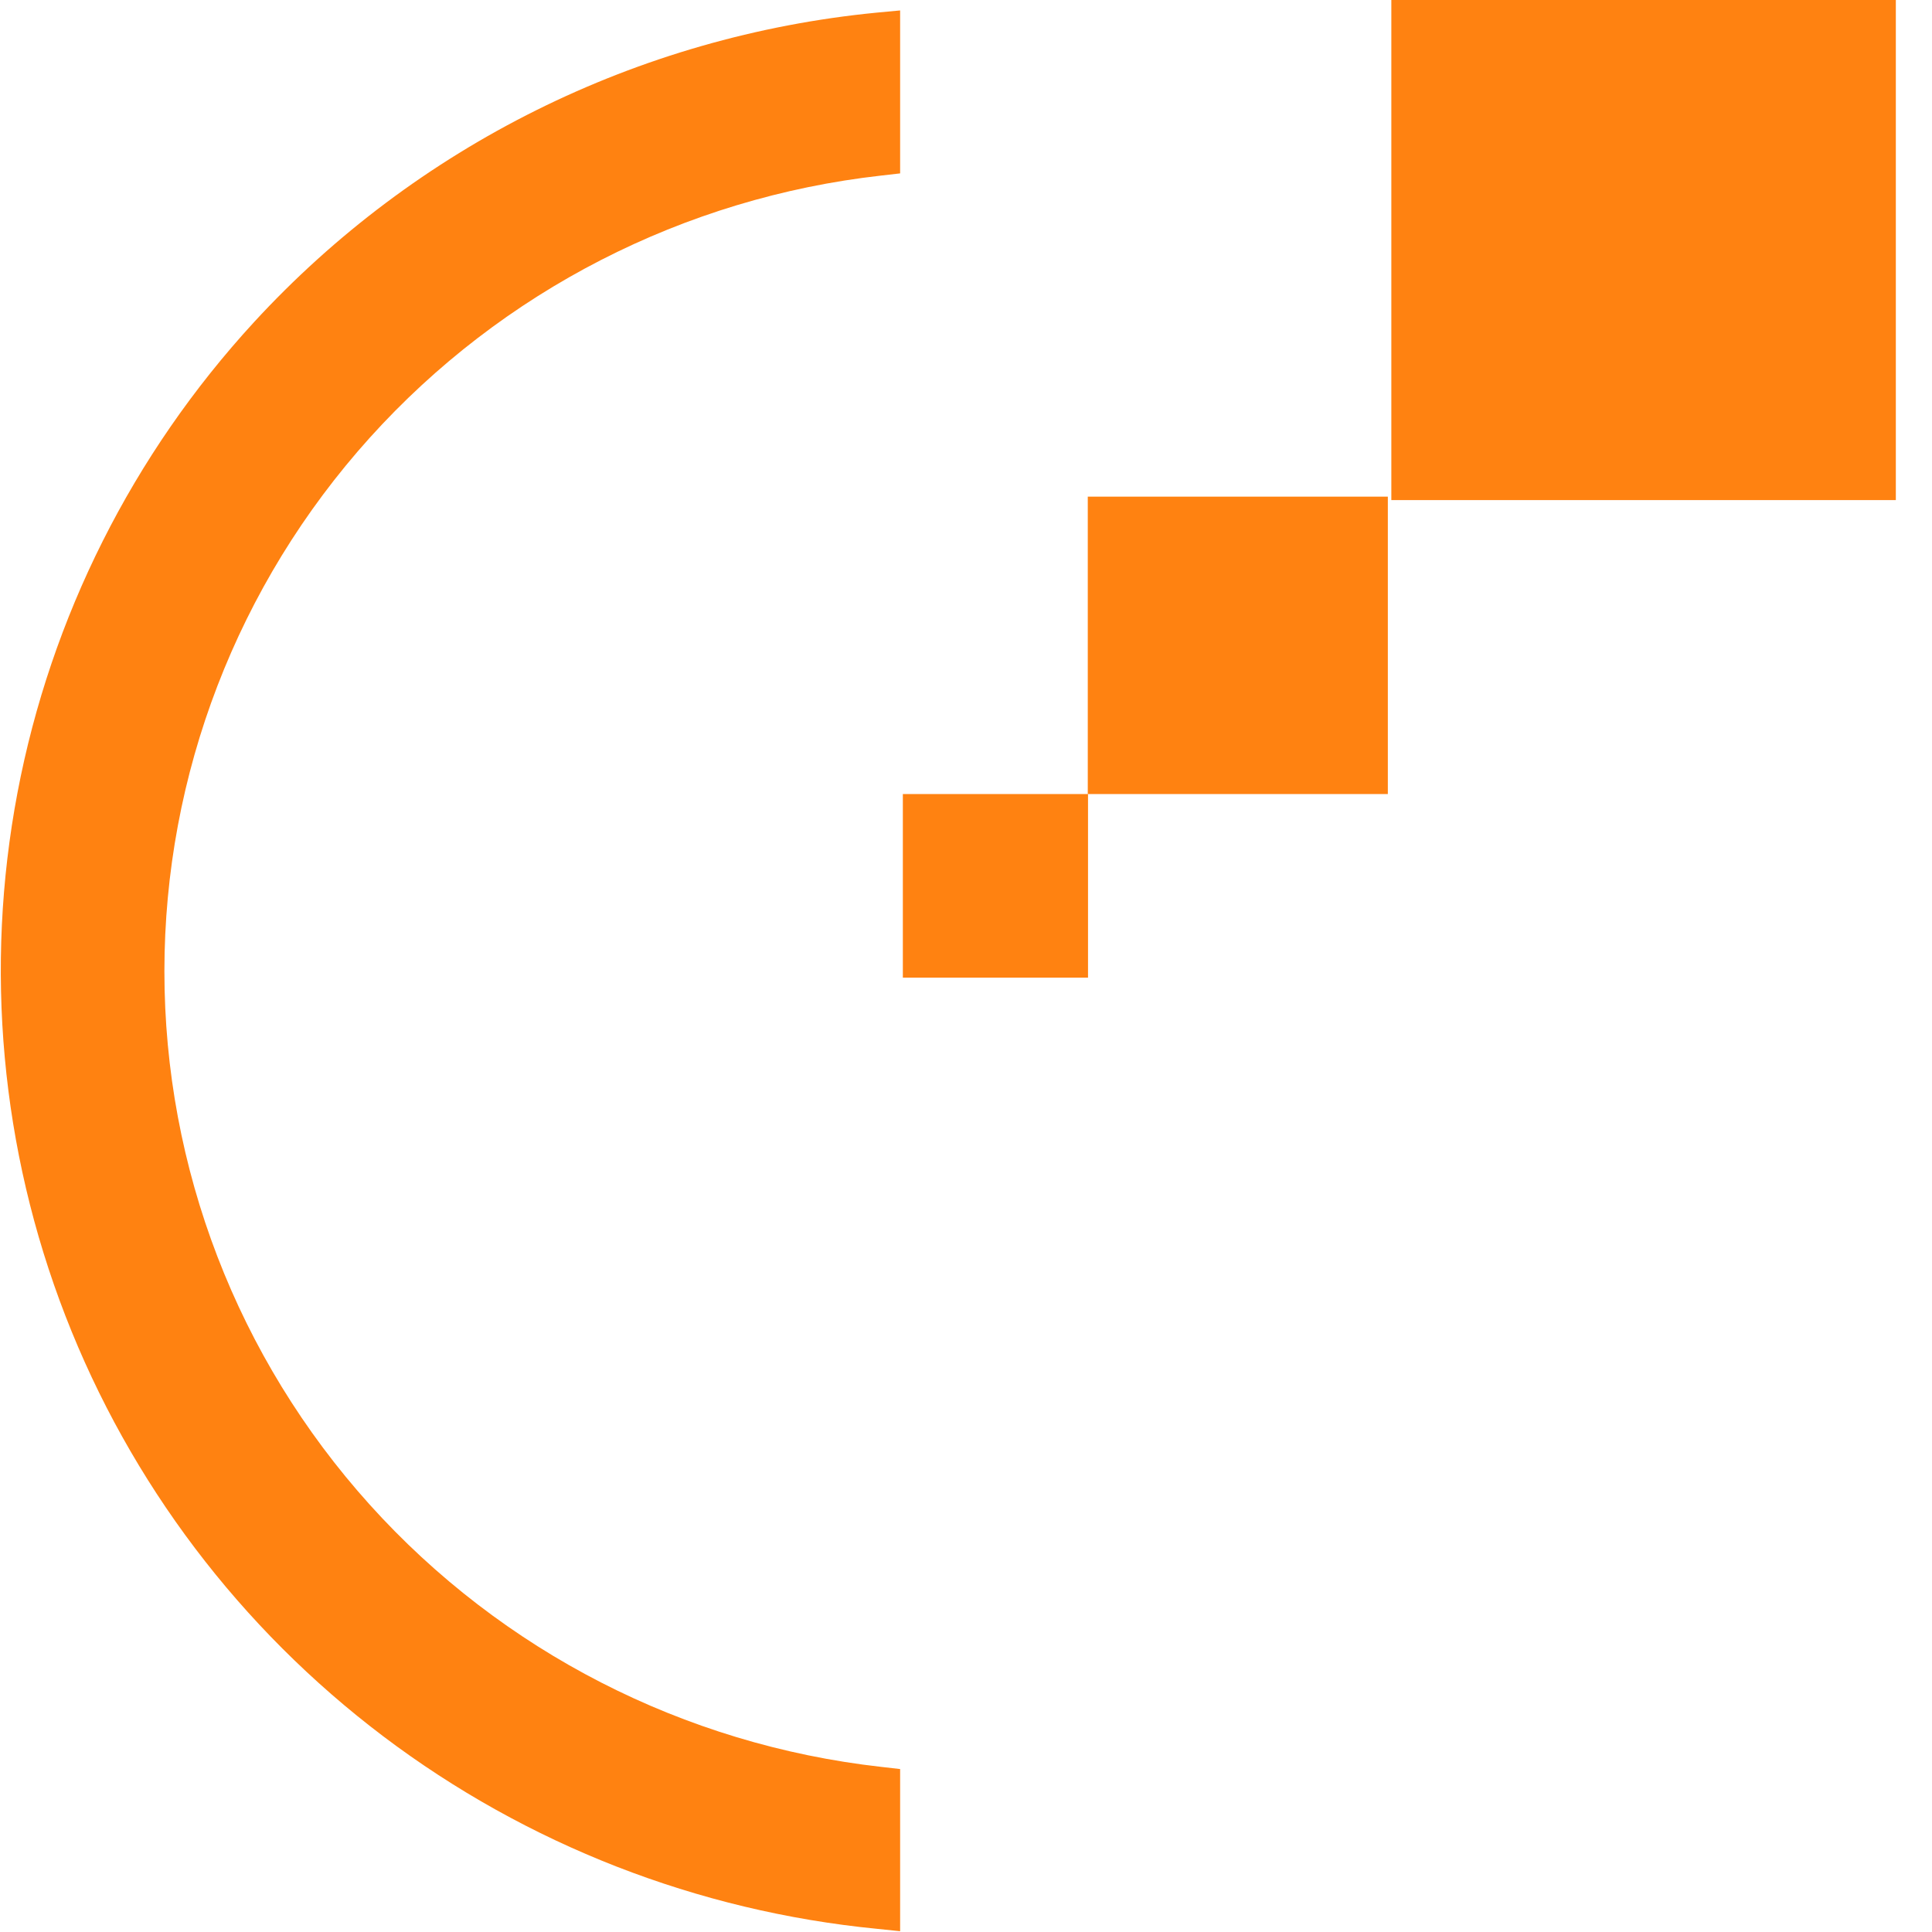
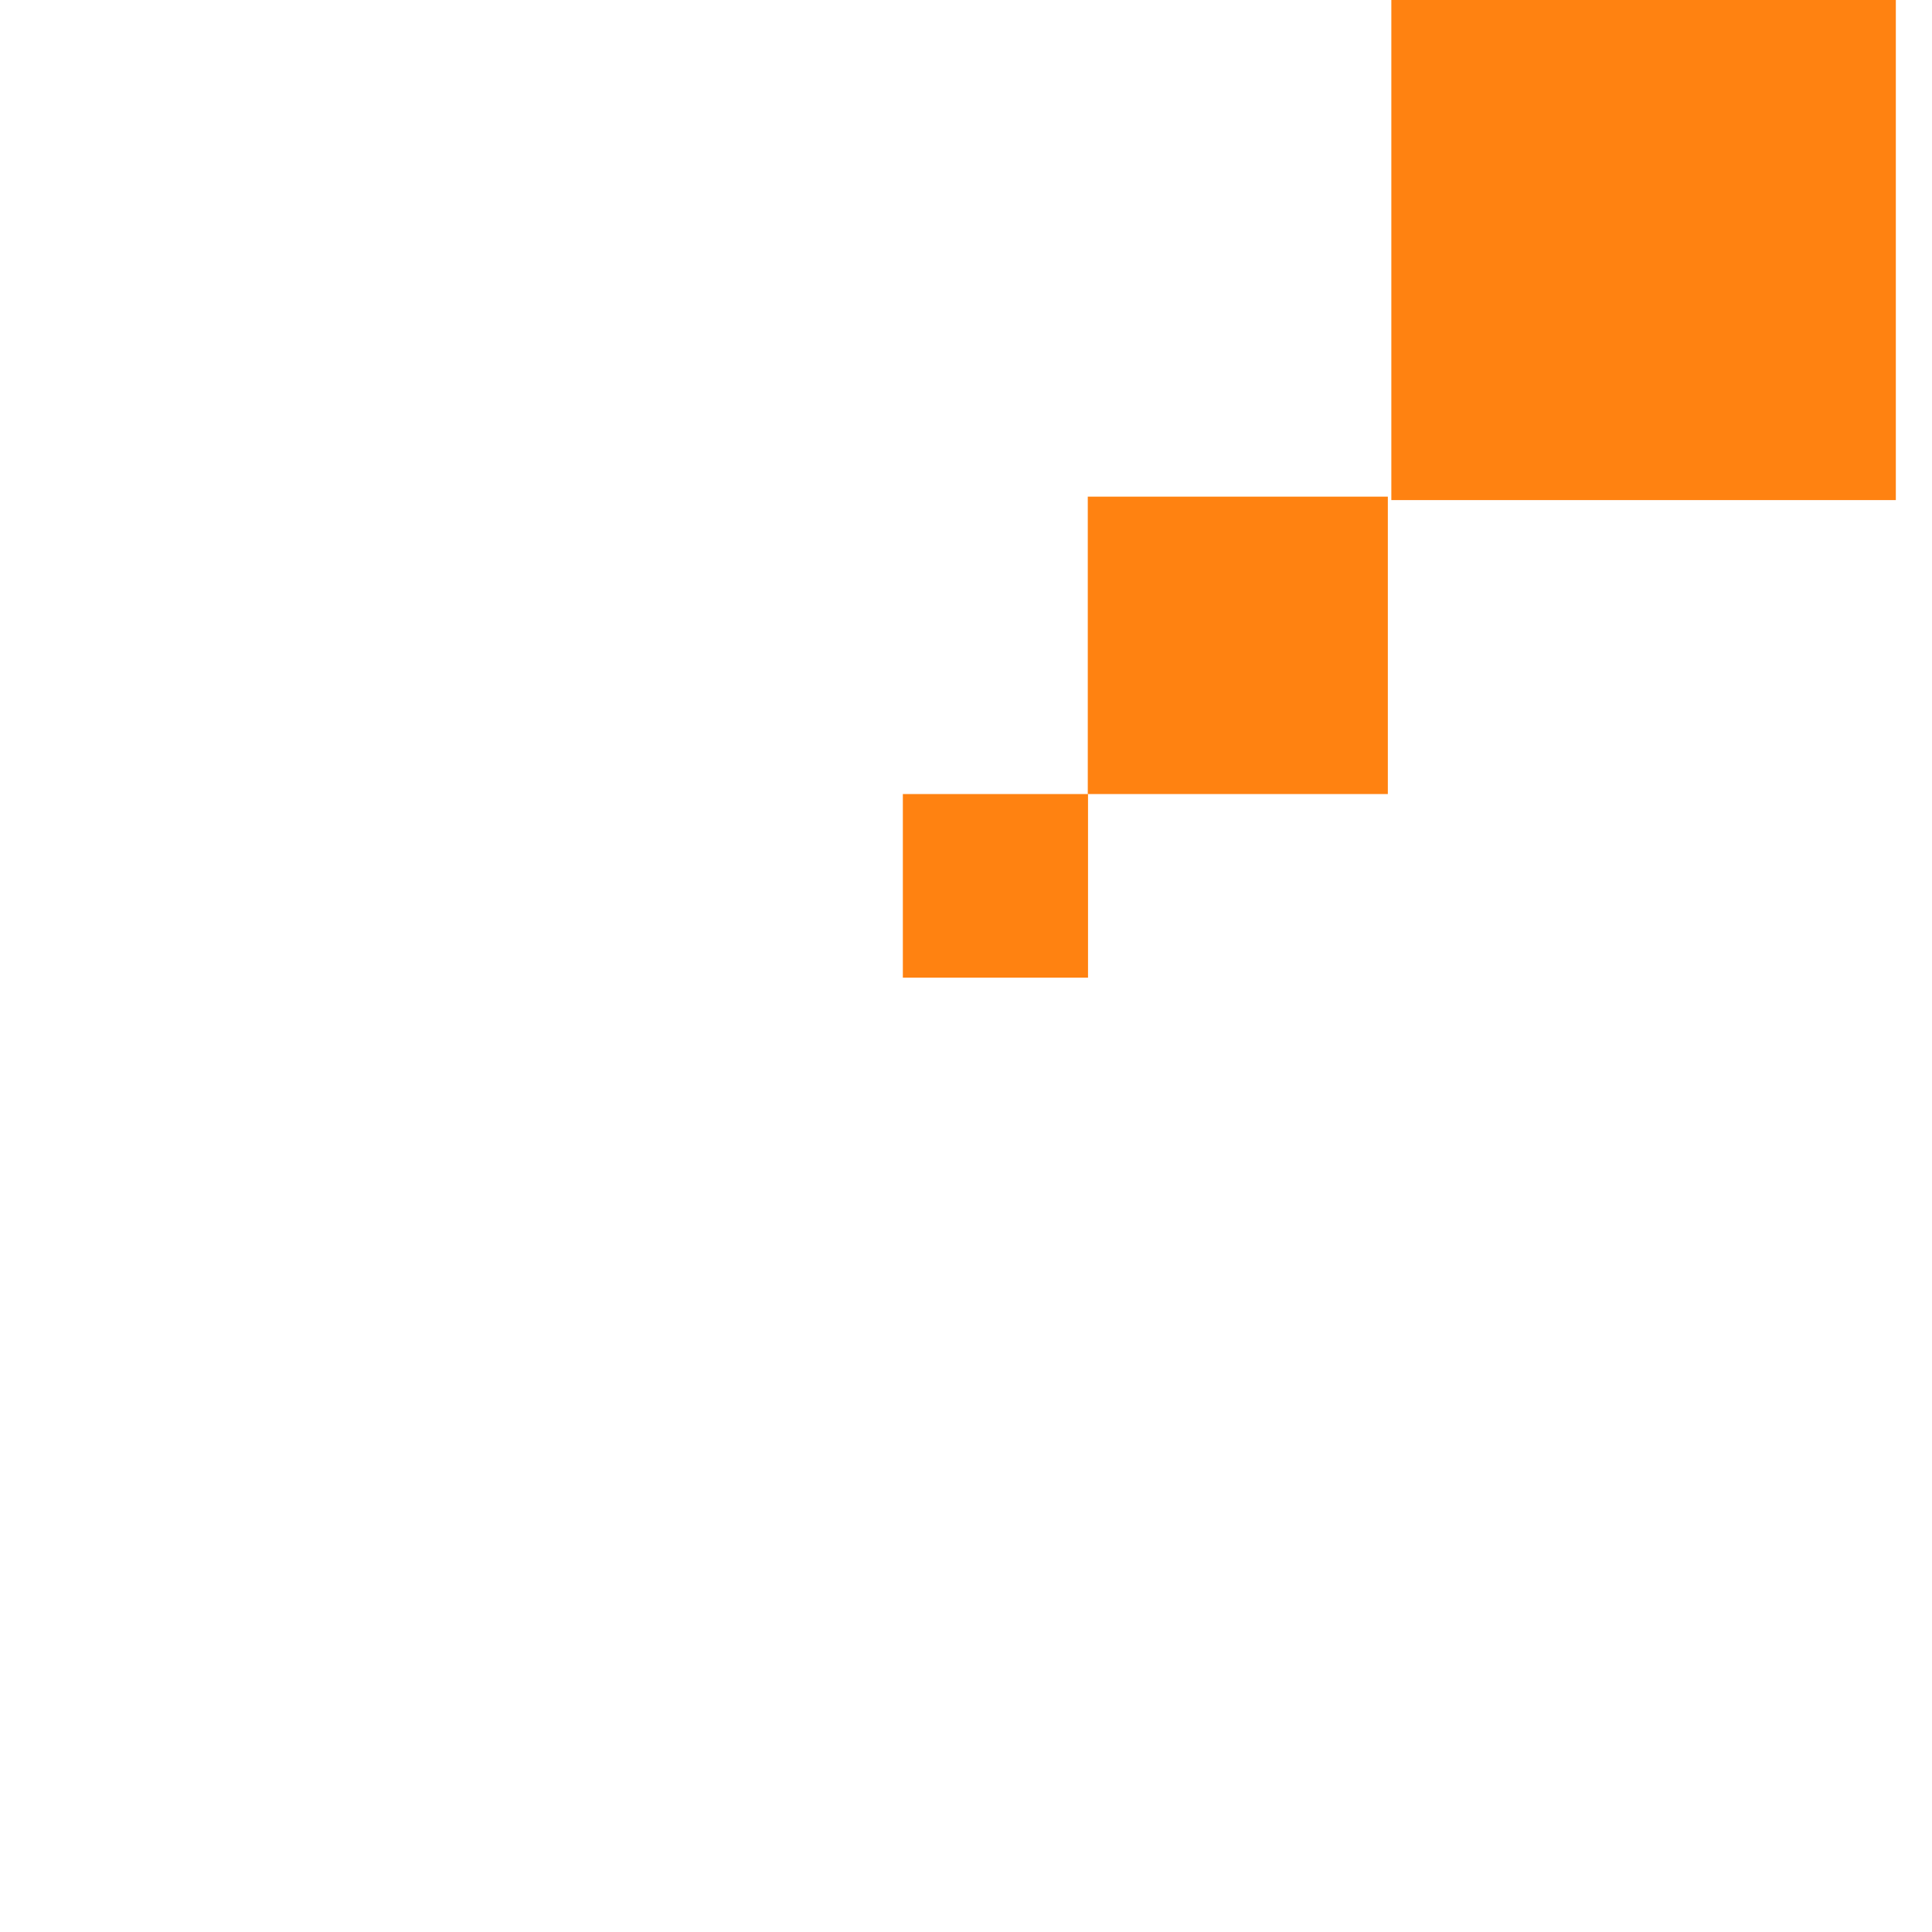
<svg xmlns="http://www.w3.org/2000/svg" width="32" height="32" viewBox="0 0 32 32" fill="none">
  <path d="M31.401 0H23.045V8.283H31.401V0Z" fill="#FF8211" />
  <path d="M22.987 8.226H18.017V13.152H22.987V8.226Z" fill="#FF8211" />
  <path d="M18.021 13.152H14.954V16.193H18.021V13.152Z" fill="#FF8211" />
-   <path d="M4.207 5.336C2.198 7.522 0.842 10.22 0.29 13.127C-0.261 16.033 0.014 19.035 1.084 21.796C2.154 24.557 3.978 26.968 6.351 28.761C8.724 30.553 11.554 31.656 14.523 31.947L14.909 31.987V29.301L14.595 29.265C11.328 28.898 8.313 27.352 6.123 24.921C3.933 22.49 2.723 19.346 2.723 16.087C2.723 12.828 3.933 9.683 6.123 7.252C8.313 4.822 11.328 3.275 14.595 2.908L14.909 2.872V0.173L14.523 0.209C10.563 0.595 6.888 2.421 4.207 5.336Z" fill="#FF8211" />
</svg>